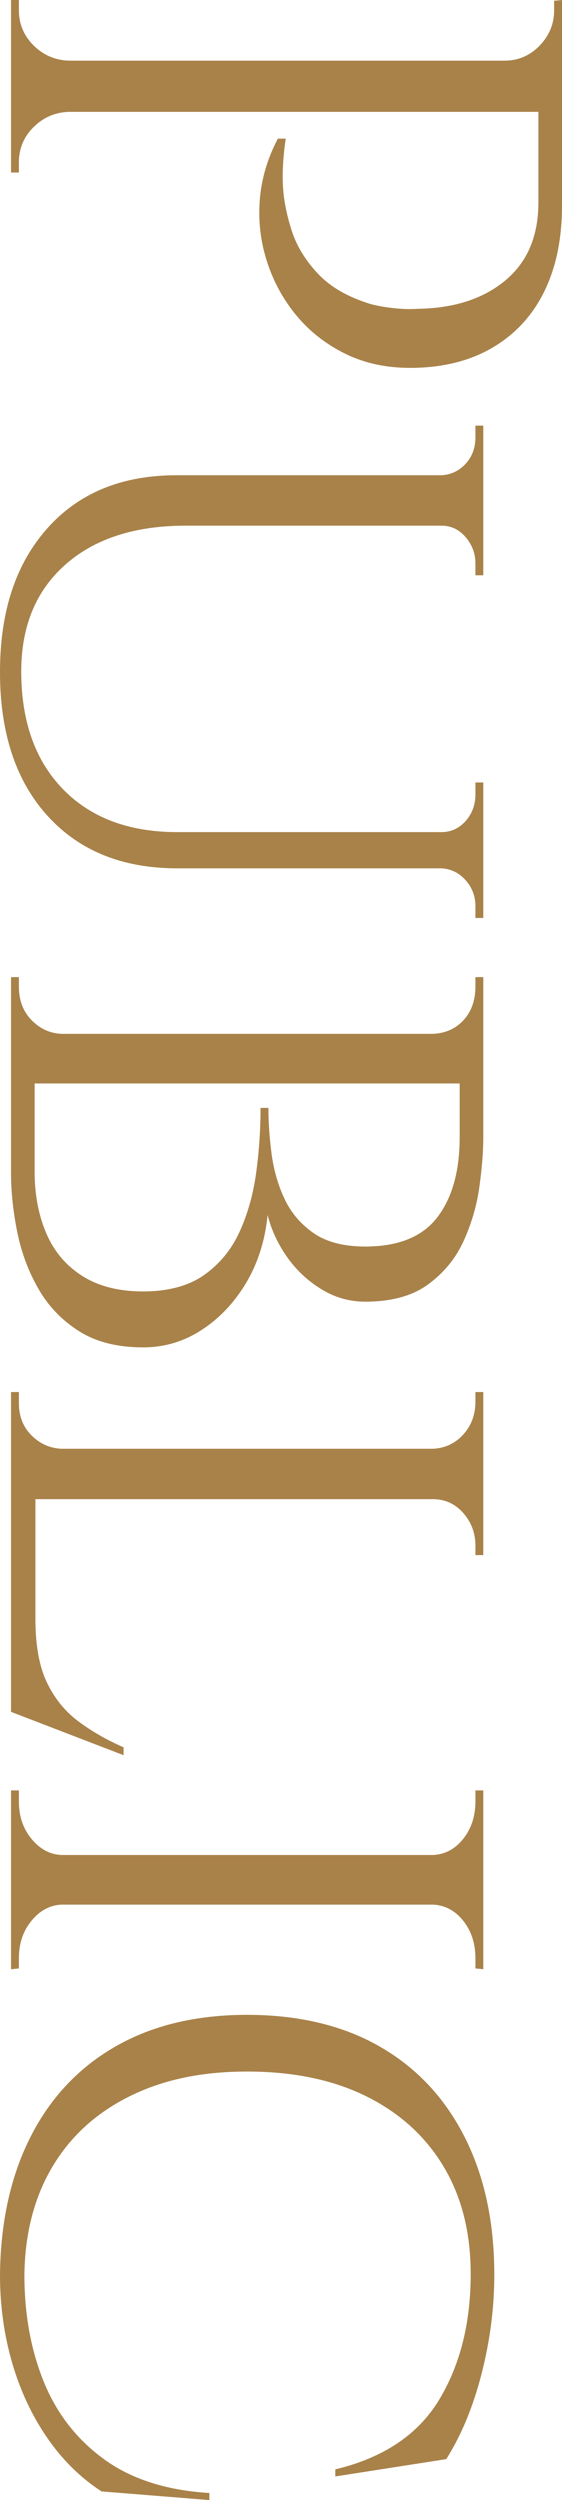
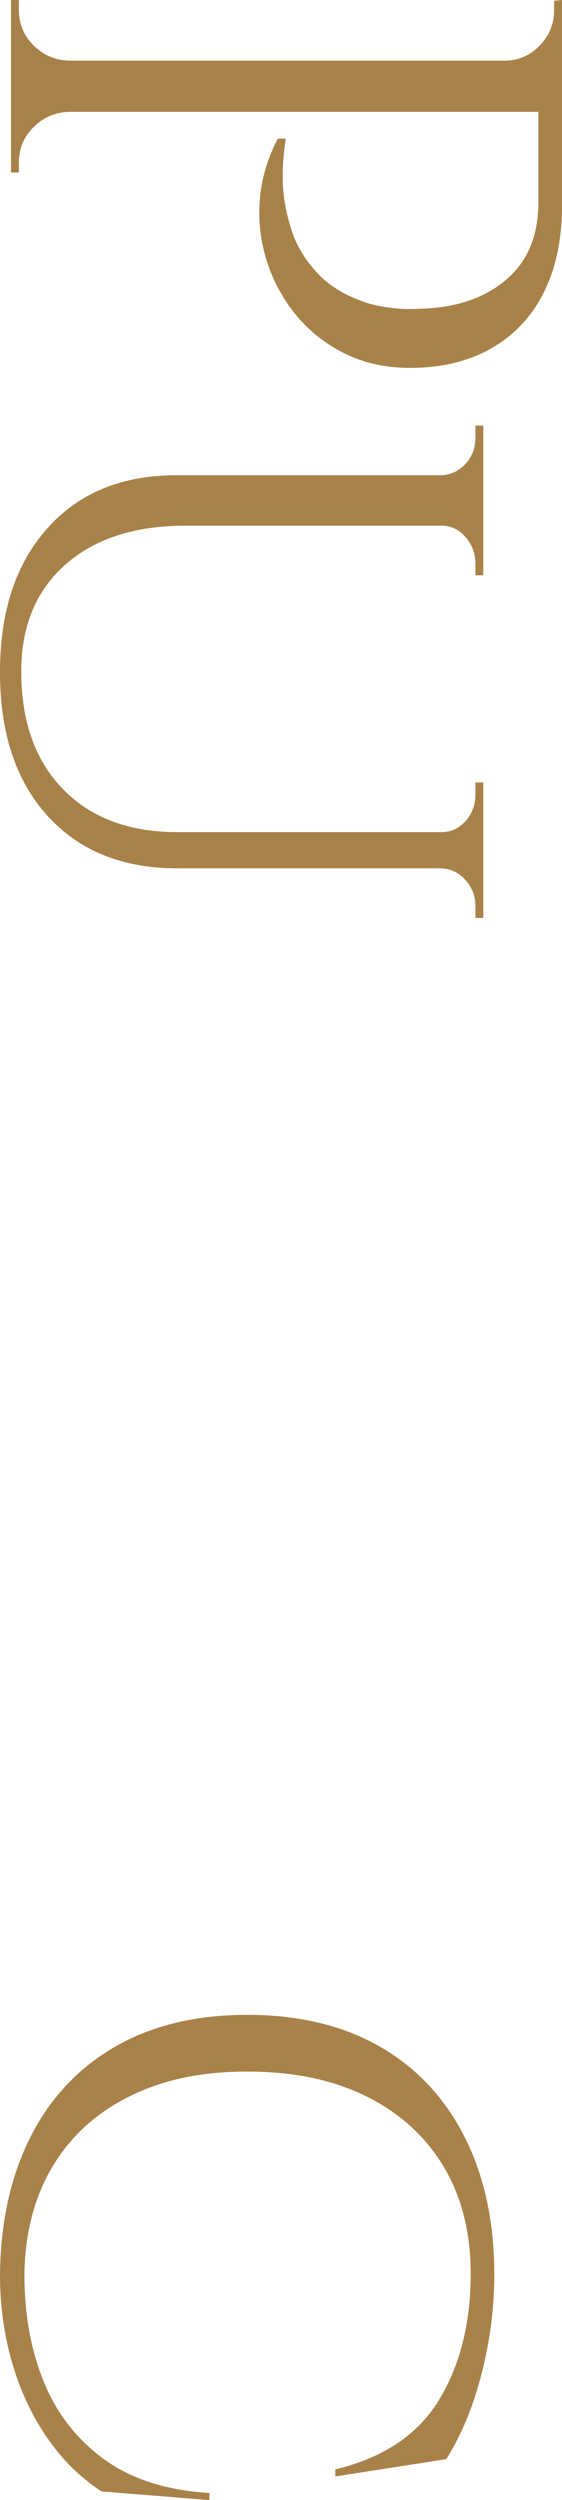
<svg xmlns="http://www.w3.org/2000/svg" id="_レイヤー_2" data-name="レイヤー 2" viewBox="0 0 71.4 317.37">
  <defs>
    <style>
      .cls-1 {
        fill: #a98249;
        stroke-width: 0px;
      }
    </style>
  </defs>
  <g id="_デザイン" data-name="デザイン">
    <g>
      <path class="cls-1" d="M8.7,8H1.4V0h1v1.3c0,1.73.62,3.22,1.85,4.45,1.23,1.23,2.72,1.88,4.45,1.95v.3ZM71.4,14.2H1.4v-6.5h70v6.5ZM8.7,13.9v.3c-1.73.07-3.22.72-4.45,1.95-1.23,1.23-1.85,2.72-1.85,4.45v1.3h-1v-8h7.3ZM71.4,26.1c0,4.27-.77,7.93-2.3,11-1.53,3.07-3.75,5.43-6.65,7.1-2.9,1.67-6.35,2.5-10.35,2.5-3.07,0-5.82-.6-8.25-1.8s-4.48-2.8-6.15-4.8c-1.67-2-2.92-4.27-3.75-6.8-.83-2.53-1.15-5.15-.95-7.85.2-2.7.97-5.32,2.3-7.85h1c-.33,2.27-.45,4.28-.35,6.05.1,1.77.47,3.63,1.1,5.6.63,1.97,1.75,3.8,3.35,5.5,1.6,1.7,3.83,2.98,6.7,3.85.73.2,1.65.37,2.75.5,1.1.13,2.18.17,3.25.1,4.6-.07,8.3-1.27,11.1-3.6,2.8-2.33,4.2-5.63,4.2-9.9v-11.8c1-.33,2-.67,3-1v13.2ZM64.1,8v-.3c1.73,0,3.22-.63,4.45-1.9,1.23-1.27,1.85-2.77,1.85-4.5V.1l1-.1v8h-7.3Z" />
      <path class="cls-1" d="M61.4,66.73H23.6c-6.47,0-11.57,1.65-15.3,4.95-3.73,3.3-5.6,7.82-5.6,13.55,0,6.33,1.77,11.32,5.3,14.95,3.53,3.63,8.37,5.45,14.5,5.45h38.9v4.6H22.5c-6.93,0-12.42-2.22-16.45-6.65-4.03-4.43-6.05-10.52-6.05-18.25s2-13.75,6-18.25,9.47-6.75,16.4-6.75h39v6.4ZM61.4,60.53h-5.3v-.2c1.2-.07,2.22-.55,3.05-1.45.83-.9,1.25-2.02,1.25-3.35v-1.5h1v6.5ZM61.4,73.03h-1v-1.5c0-1.27-.42-2.38-1.25-3.35-.83-.97-1.85-1.45-3.05-1.45v-.2h5.3v6.5ZM61.4,105.83h-5.3v-.2c1.2,0,2.22-.47,3.05-1.4.83-.93,1.25-2.07,1.25-3.4v-1.5h1v6.5ZM61.4,116.53h-1v-1.5c0-1.27-.42-2.37-1.25-3.3-.83-.93-1.85-1.43-3.05-1.5v-.2h5.3v6.5Z" />
-       <path class="cls-1" d="M7.8,131.54H1.4v-7.5h1v1.2c0,1.73.53,3.15,1.6,4.25,1.07,1.1,2.33,1.68,3.8,1.75v.3ZM61.4,137.54H1.4v-6.3h60v6.3ZM61.4,144.44c0,1.8-.17,3.88-.5,6.25-.33,2.37-1,4.65-2,6.85-1,2.2-2.5,4.03-4.5,5.5-2,1.47-4.67,2.2-8,2.2-2,0-3.87-.53-5.6-1.6-1.73-1.07-3.18-2.43-4.35-4.1-1.17-1.67-1.98-3.43-2.45-5.3-.33,3.27-1.25,6.15-2.75,8.65s-3.38,4.48-5.65,5.95c-2.27,1.47-4.73,2.2-7.4,2.2-3.27,0-5.98-.68-8.15-2.05-2.17-1.37-3.88-3.15-5.15-5.35-1.27-2.2-2.17-4.6-2.7-7.2-.53-2.6-.8-5.13-.8-7.6v-12.2c1,.07,2,.1,3,.1v12c0,2.87.48,5.45,1.45,7.75.97,2.3,2.48,4.12,4.55,5.45,2.07,1.33,4.67,2,7.8,2s5.78-.7,7.75-2.1c1.97-1.4,3.47-3.23,4.5-5.5,1.03-2.27,1.73-4.77,2.1-7.5.37-2.73.55-5.47.55-8.2h1c0,1.8.13,3.73.4,5.8.27,2.07.82,3.98,1.65,5.75.83,1.77,2.07,3.22,3.7,4.35,1.63,1.13,3.82,1.7,6.55,1.7,4.2,0,7.25-1.23,9.15-3.7,1.9-2.47,2.85-5.87,2.85-10.2v-10.9c.07,0,.35-.08.85-.25.5-.17,1.22-.38,2.15-.65v11.9ZM55,131.54v-.3c1.6-.07,2.9-.65,3.9-1.75,1-1.1,1.5-2.52,1.5-4.25v-1.2h1v7.5h-6.4Z" />
-       <path class="cls-1" d="M7.8,184.11l-6.4,1.3v-8.7h1v1.4c0,1.67.53,3.03,1.6,4.1,1.07,1.07,2.33,1.63,3.8,1.7v.2ZM61.4,190.31H1.4v-6.4h60v6.4ZM4.5,217.21l-3.1-.2v-26.9h3.1v27.1ZM15.7,222.81l-14.3-5.5v-15.2l3.1,3.4c0,3.33.48,6.02,1.45,8.05.97,2.03,2.3,3.68,4,4.95,1.7,1.27,3.62,2.37,5.75,3.3v1ZM55,184.11v-.2c1.53-.07,2.82-.67,3.85-1.8,1.03-1.13,1.55-2.53,1.55-4.2v-1.2h1v7.4h-6.4ZM55,190.01h6.4v7.4h-1v-1.2c0-1.6-.52-2.98-1.55-4.15-1.03-1.17-2.32-1.75-3.85-1.75v-.3Z" />
-       <path class="cls-1" d="M7.8,235.78H1.4v-8.5h1v1.4c0,1.87.53,3.45,1.6,4.75,1.07,1.3,2.33,1.98,3.8,2.05v.3ZM61.4,241.78H1.4v-6.3h60v6.3ZM7.8,241.48v.3c-1.47.07-2.73.75-3.8,2.05-1.07,1.3-1.6,2.88-1.6,4.75v1.3l-1,.1v-8.5h6.4ZM55,235.78v-.3c1.53-.07,2.82-.75,3.85-2.05,1.03-1.3,1.55-2.88,1.55-4.75v-1.4h1v8.5h-6.4ZM55,241.48h6.4v8.5l-1-.1v-1.3c0-1.87-.52-3.45-1.55-4.75-1.03-1.3-2.32-1.98-3.85-2.05v-.3Z" />
      <path class="cls-1" d="M26.6,317.37l-13.7-1.1c-2.67-1.73-4.97-4-6.9-6.8-1.93-2.8-3.42-5.97-4.45-9.5-1.03-3.53-1.55-7.27-1.55-11.2.07-6.73,1.37-12.58,3.9-17.55,2.53-4.97,6.13-8.78,10.8-11.45,4.67-2.67,10.23-4,16.7-4s12.13,1.33,16.8,4c4.67,2.67,8.27,6.48,10.8,11.45,2.53,4.97,3.8,10.82,3.8,17.55,0,4.13-.53,8.3-1.6,12.5-1.07,4.2-2.57,7.83-4.5,10.9l-14.1,2.2v-.9c6.13-1.47,10.53-4.42,13.2-8.85,2.67-4.43,4-9.75,4-15.95,0-5.27-1.15-9.82-3.45-13.65-2.3-3.83-5.57-6.8-9.8-8.9-4.23-2.1-9.28-3.15-15.15-3.15s-10.72,1.05-14.95,3.15c-4.23,2.1-7.5,5.08-9.8,8.95-2.3,3.87-3.48,8.43-3.55,13.7,0,5,.82,9.52,2.45,13.55,1.63,4.03,4.18,7.32,7.65,9.85,3.47,2.53,7.93,3.97,13.4,4.3v.9Z" />
    </g>
  </g>
</svg>